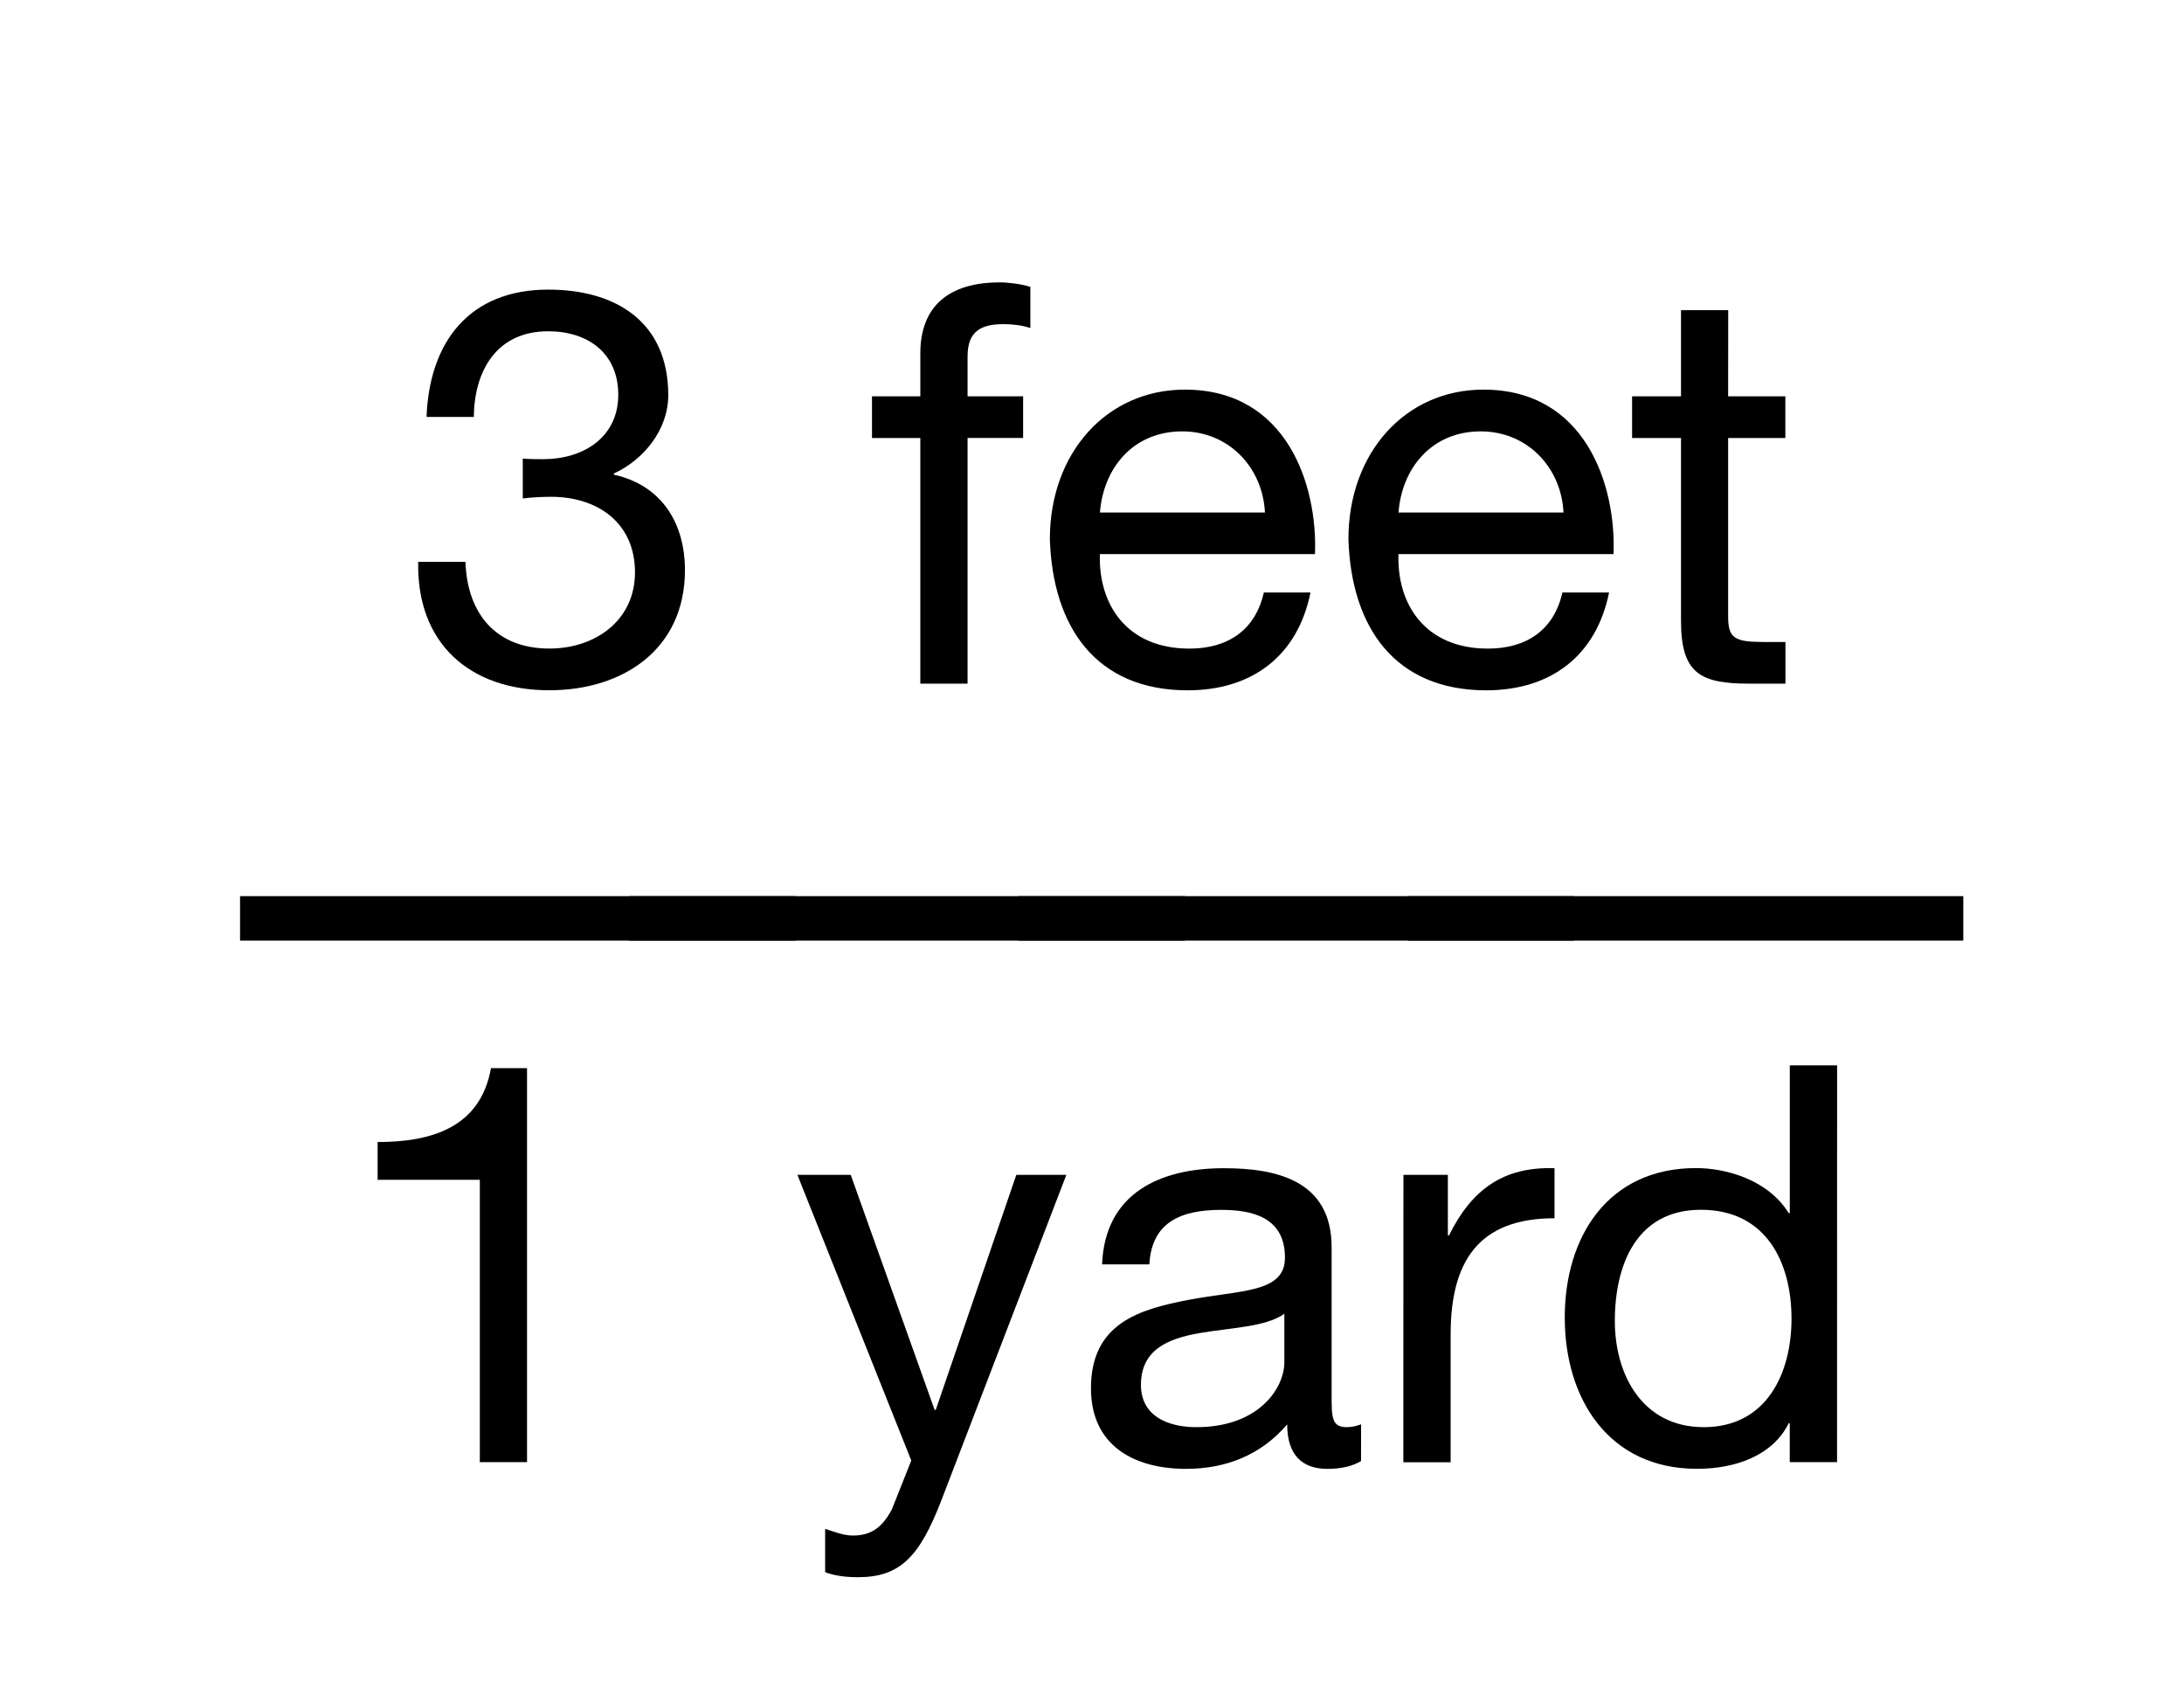
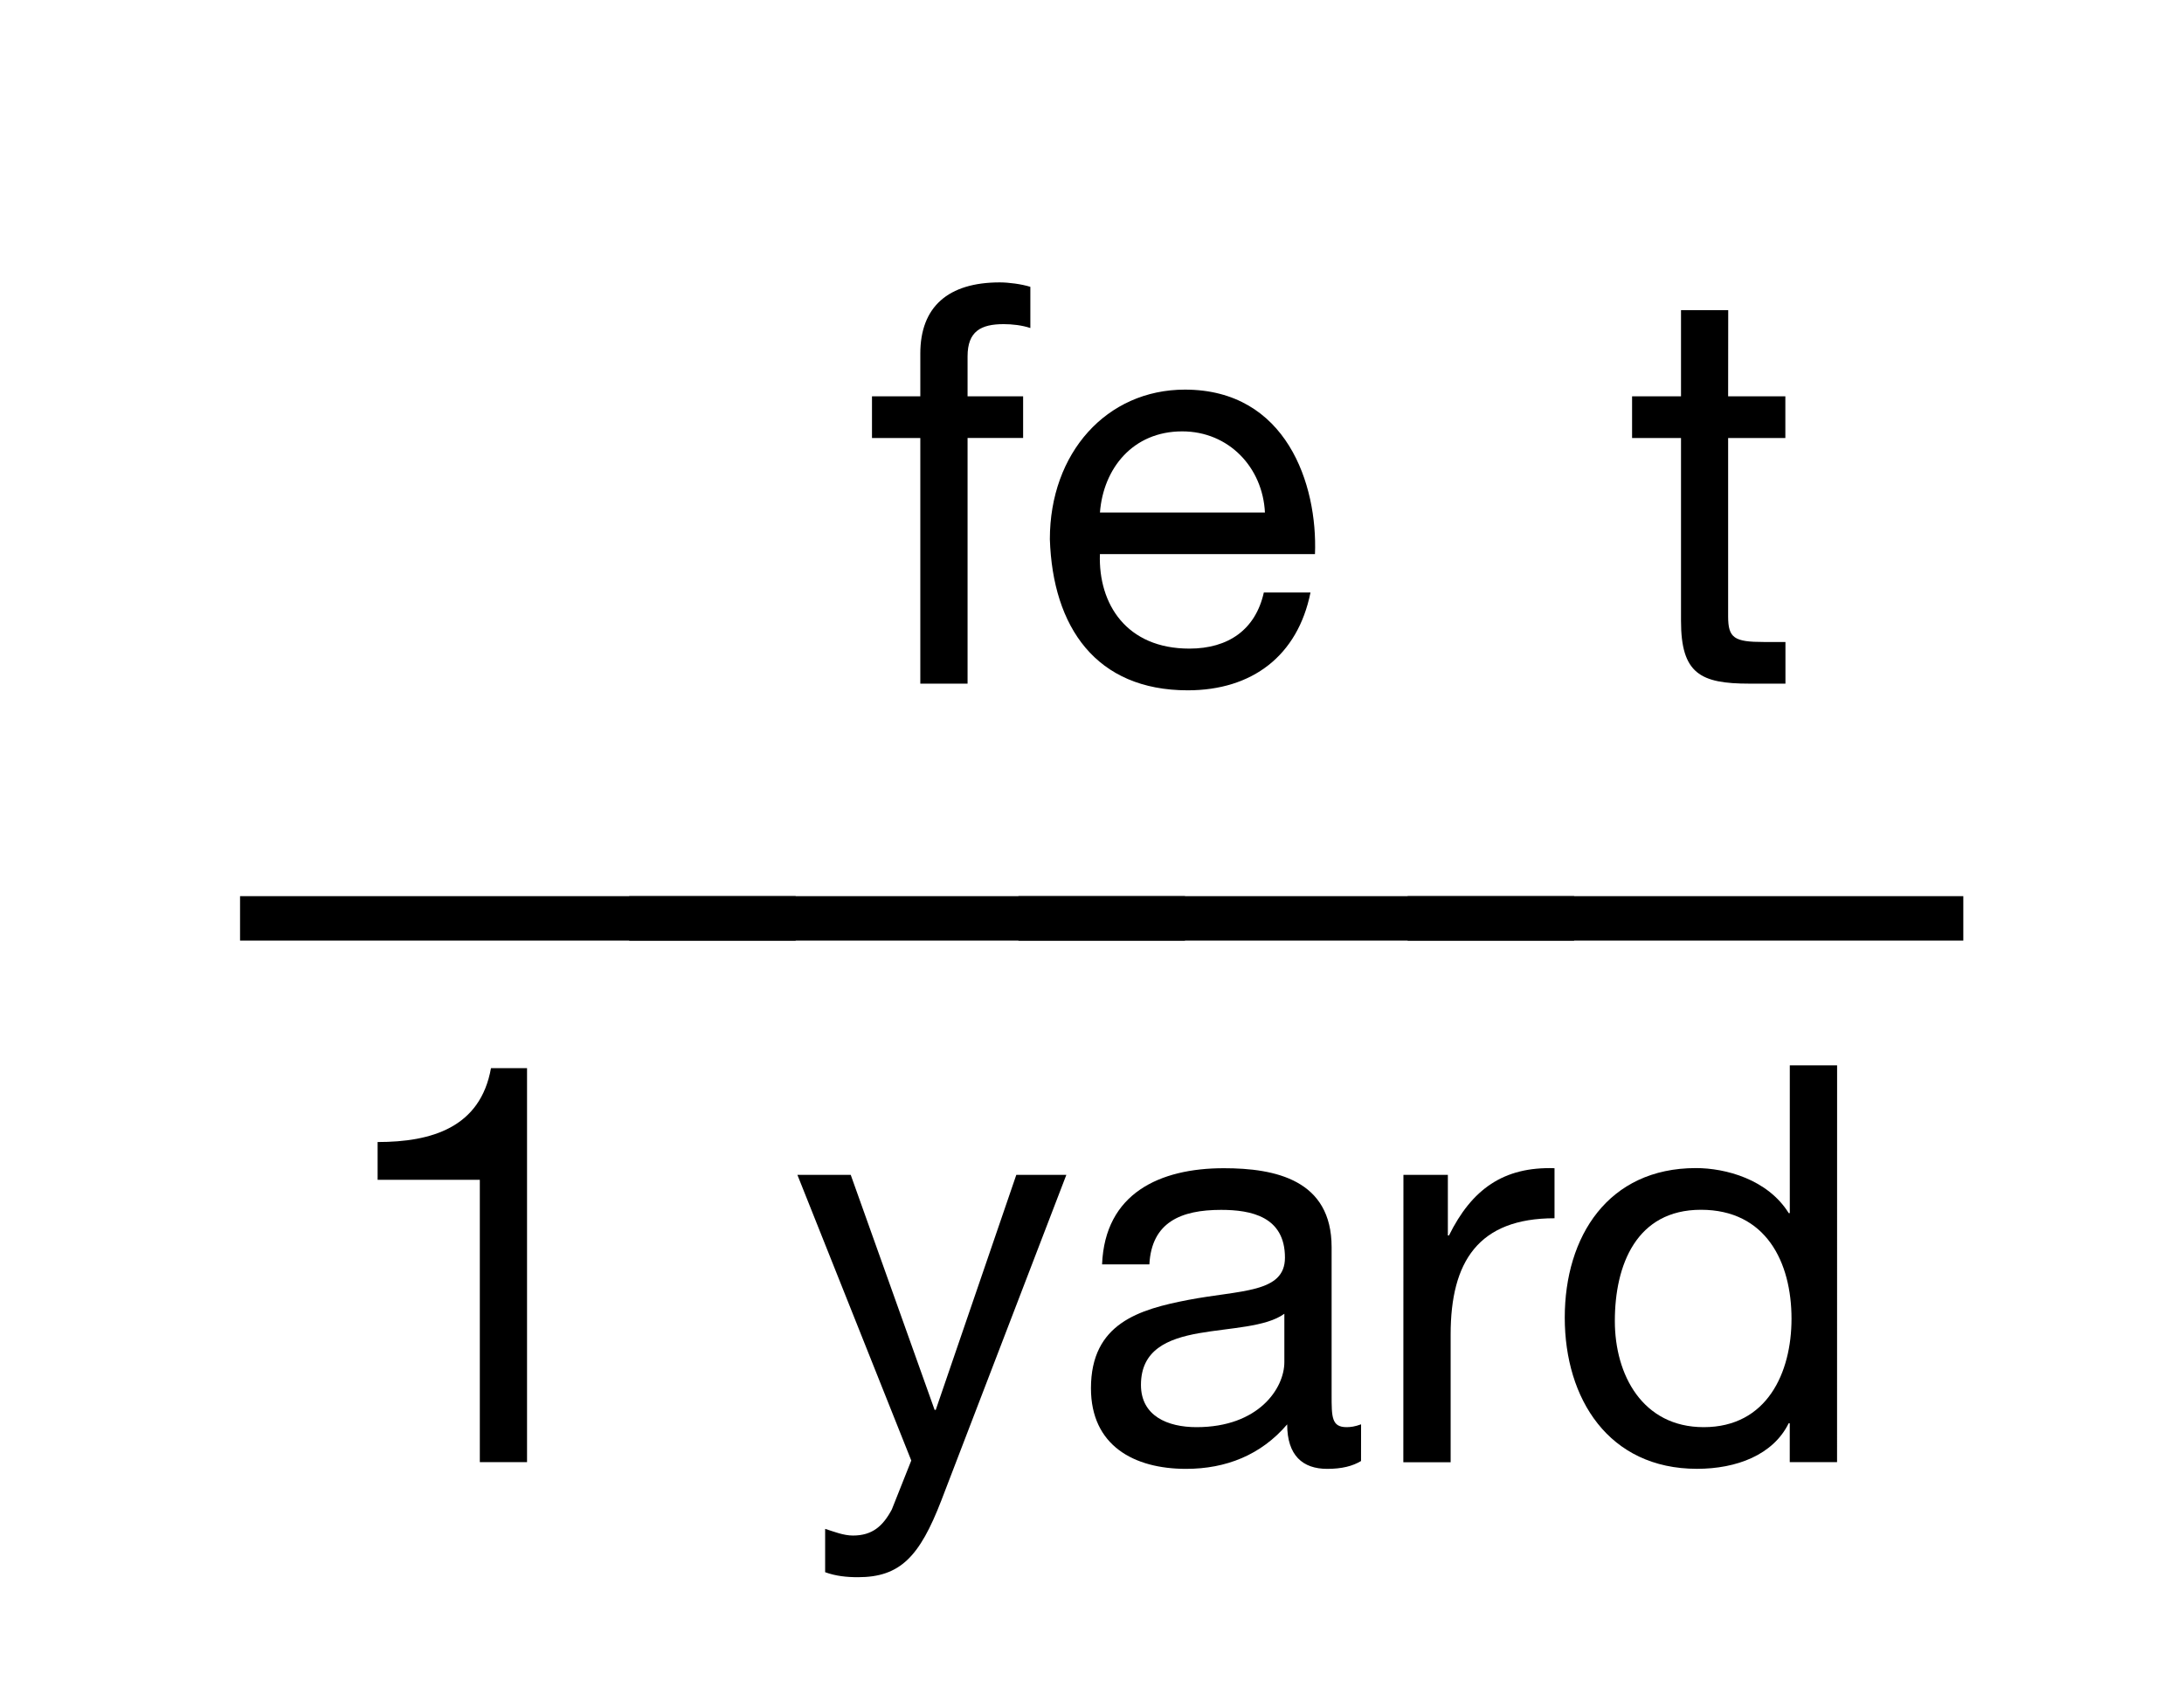
<svg xmlns="http://www.w3.org/2000/svg" version="1.1" id="Layer_1" x="0px" y="0px" width="47.137px" height="36.723px" viewBox="0 0 47.137 36.723" enable-background="new 0 0 47.137 36.723" xml:space="preserve">
  <g>
    <g>
-       <path d="M11.282,9.896c0.156,0.013,0.3,0.013,0.443,0.013c0.863,0,1.619-0.469,1.619-1.392c0-0.888-0.647-1.368-1.512-1.368    c-1.115,0-1.595,0.853-1.606,1.848H9.206c0.061-1.619,0.924-2.747,2.626-2.747c1.477,0,2.591,0.708,2.591,2.278    c0,0.744-0.527,1.392-1.175,1.691v0.024c1.031,0.228,1.535,1.043,1.535,2.062c0,1.703-1.332,2.591-2.926,2.591    c-1.728,0-2.867-1.02-2.831-2.771h1.02c0.036,1.104,0.647,1.871,1.812,1.871c0.995,0,1.847-0.612,1.847-1.644    c0-1.067-0.803-1.631-1.811-1.631c-0.204,0-0.419,0.012-0.611,0.036V9.896z" />
      <path d="M19.863,9.452H18.82V8.553h1.043V7.629c0-1.007,0.6-1.535,1.715-1.535c0.192,0,0.468,0.036,0.66,0.096v0.889    c-0.18-0.061-0.396-0.084-0.576-0.084c-0.492,0-0.779,0.155-0.779,0.695v0.863h1.199v0.899h-1.199v5.301h-1.02V9.452z" />
      <path d="M28.284,12.787c-0.276,1.366-1.259,2.11-2.65,2.11c-1.979,0-2.914-1.366-2.975-3.262c0-1.859,1.224-3.227,2.915-3.227    c2.195,0,2.866,2.051,2.807,3.55h-4.642c-0.036,1.08,0.576,2.039,1.931,2.039c0.84,0,1.428-0.408,1.607-1.211H28.284z     M27.301,11.06c-0.048-0.972-0.779-1.751-1.786-1.751c-1.067,0-1.703,0.803-1.775,1.751H27.301z" />
-       <path d="M34.728,12.787c-0.276,1.366-1.259,2.11-2.65,2.11c-1.979,0-2.915-1.366-2.975-3.262c0-1.859,1.224-3.227,2.915-3.227    c2.194,0,2.865,2.051,2.807,3.55h-4.642c-0.036,1.08,0.575,2.039,1.931,2.039c0.84,0,1.427-0.408,1.607-1.211H34.728z     M33.745,11.06c-0.048-0.972-0.78-1.751-1.787-1.751c-1.066,0-1.703,0.803-1.774,1.751H33.745z" />
      <path d="M37.298,8.553h1.235v0.899h-1.235v3.85c0,0.468,0.133,0.552,0.769,0.552h0.468v0.899h-0.779    c-1.056,0-1.475-0.216-1.475-1.355V9.452h-1.056V8.553h1.056V6.694h1.019L37.298,8.553L37.298,8.553z" />
      <path d="M5.181,19.339h11.992v0.959H5.181V19.339z" />
      <path d="M13.581,19.339h11.994v0.959H13.581V19.339z" />
      <path d="M21.981,19.339h11.993v0.959H21.981V19.339z" />
      <path d="M30.381,19.339h11.993v0.959H30.381V19.339z" />
      <path d="M11.376,31.553h-1.02V25.46H8.15v-0.815c1.163,0,2.219-0.312,2.447-1.595h0.778V31.553z" />
      <path d="M20.316,32.381c-0.468,1.211-0.887,1.655-1.799,1.655c-0.24,0-0.48-0.024-0.708-0.108v-0.935    c0.191,0.06,0.396,0.144,0.6,0.144c0.419,0,0.647-0.204,0.839-0.562l0.42-1.057l-2.458-6.165h1.151l1.811,5.073h0.024l1.739-5.073    h1.08L20.316,32.381z" />
      <path d="M29.375,31.529c-0.18,0.108-0.408,0.169-0.731,0.169c-0.527,0-0.863-0.288-0.863-0.96c-0.564,0.66-1.319,0.96-2.183,0.96    c-1.127,0-2.052-0.505-2.052-1.739c0-1.403,1.043-1.703,2.1-1.907c1.127-0.216,2.087-0.144,2.087-0.912    c0-0.888-0.732-1.031-1.379-1.031c-0.864,0-1.499,0.265-1.547,1.176h-1.021c0.061-1.535,1.248-2.075,2.627-2.075    c1.115,0,2.327,0.252,2.327,1.703v3.189c0,0.479,0,0.696,0.324,0.696c0.084,0,0.18-0.012,0.312-0.061L29.375,31.529L29.375,31.529    z M27.72,28.351c-0.396,0.288-1.164,0.3-1.848,0.42c-0.671,0.12-1.247,0.359-1.247,1.115c0,0.671,0.576,0.912,1.199,0.912    c1.343,0,1.896-0.84,1.896-1.403V28.351z" />
      <path d="M30.29,25.353h0.959v1.308h0.024c0.492-0.995,1.176-1.487,2.278-1.451v1.08c-1.643,0-2.242,0.936-2.242,2.507v2.758    h-1.021L30.29,25.353L30.29,25.353z" />
      <path d="M39.649,31.553h-1.021v-0.839h-0.023c-0.336,0.684-1.127,0.983-1.979,0.983c-1.906,0-2.854-1.512-2.854-3.263    s0.936-3.227,2.831-3.227c0.636,0,1.547,0.24,2.003,0.972h0.023V22.99h1.021L39.649,31.553L39.649,31.553z M36.771,30.798    c1.367,0,1.895-1.176,1.895-2.339c0-1.224-0.552-2.352-1.955-2.352c-1.391,0-1.858,1.188-1.858,2.398    C34.852,29.67,35.451,30.798,36.771,30.798z" />
    </g>
  </g>
</svg>